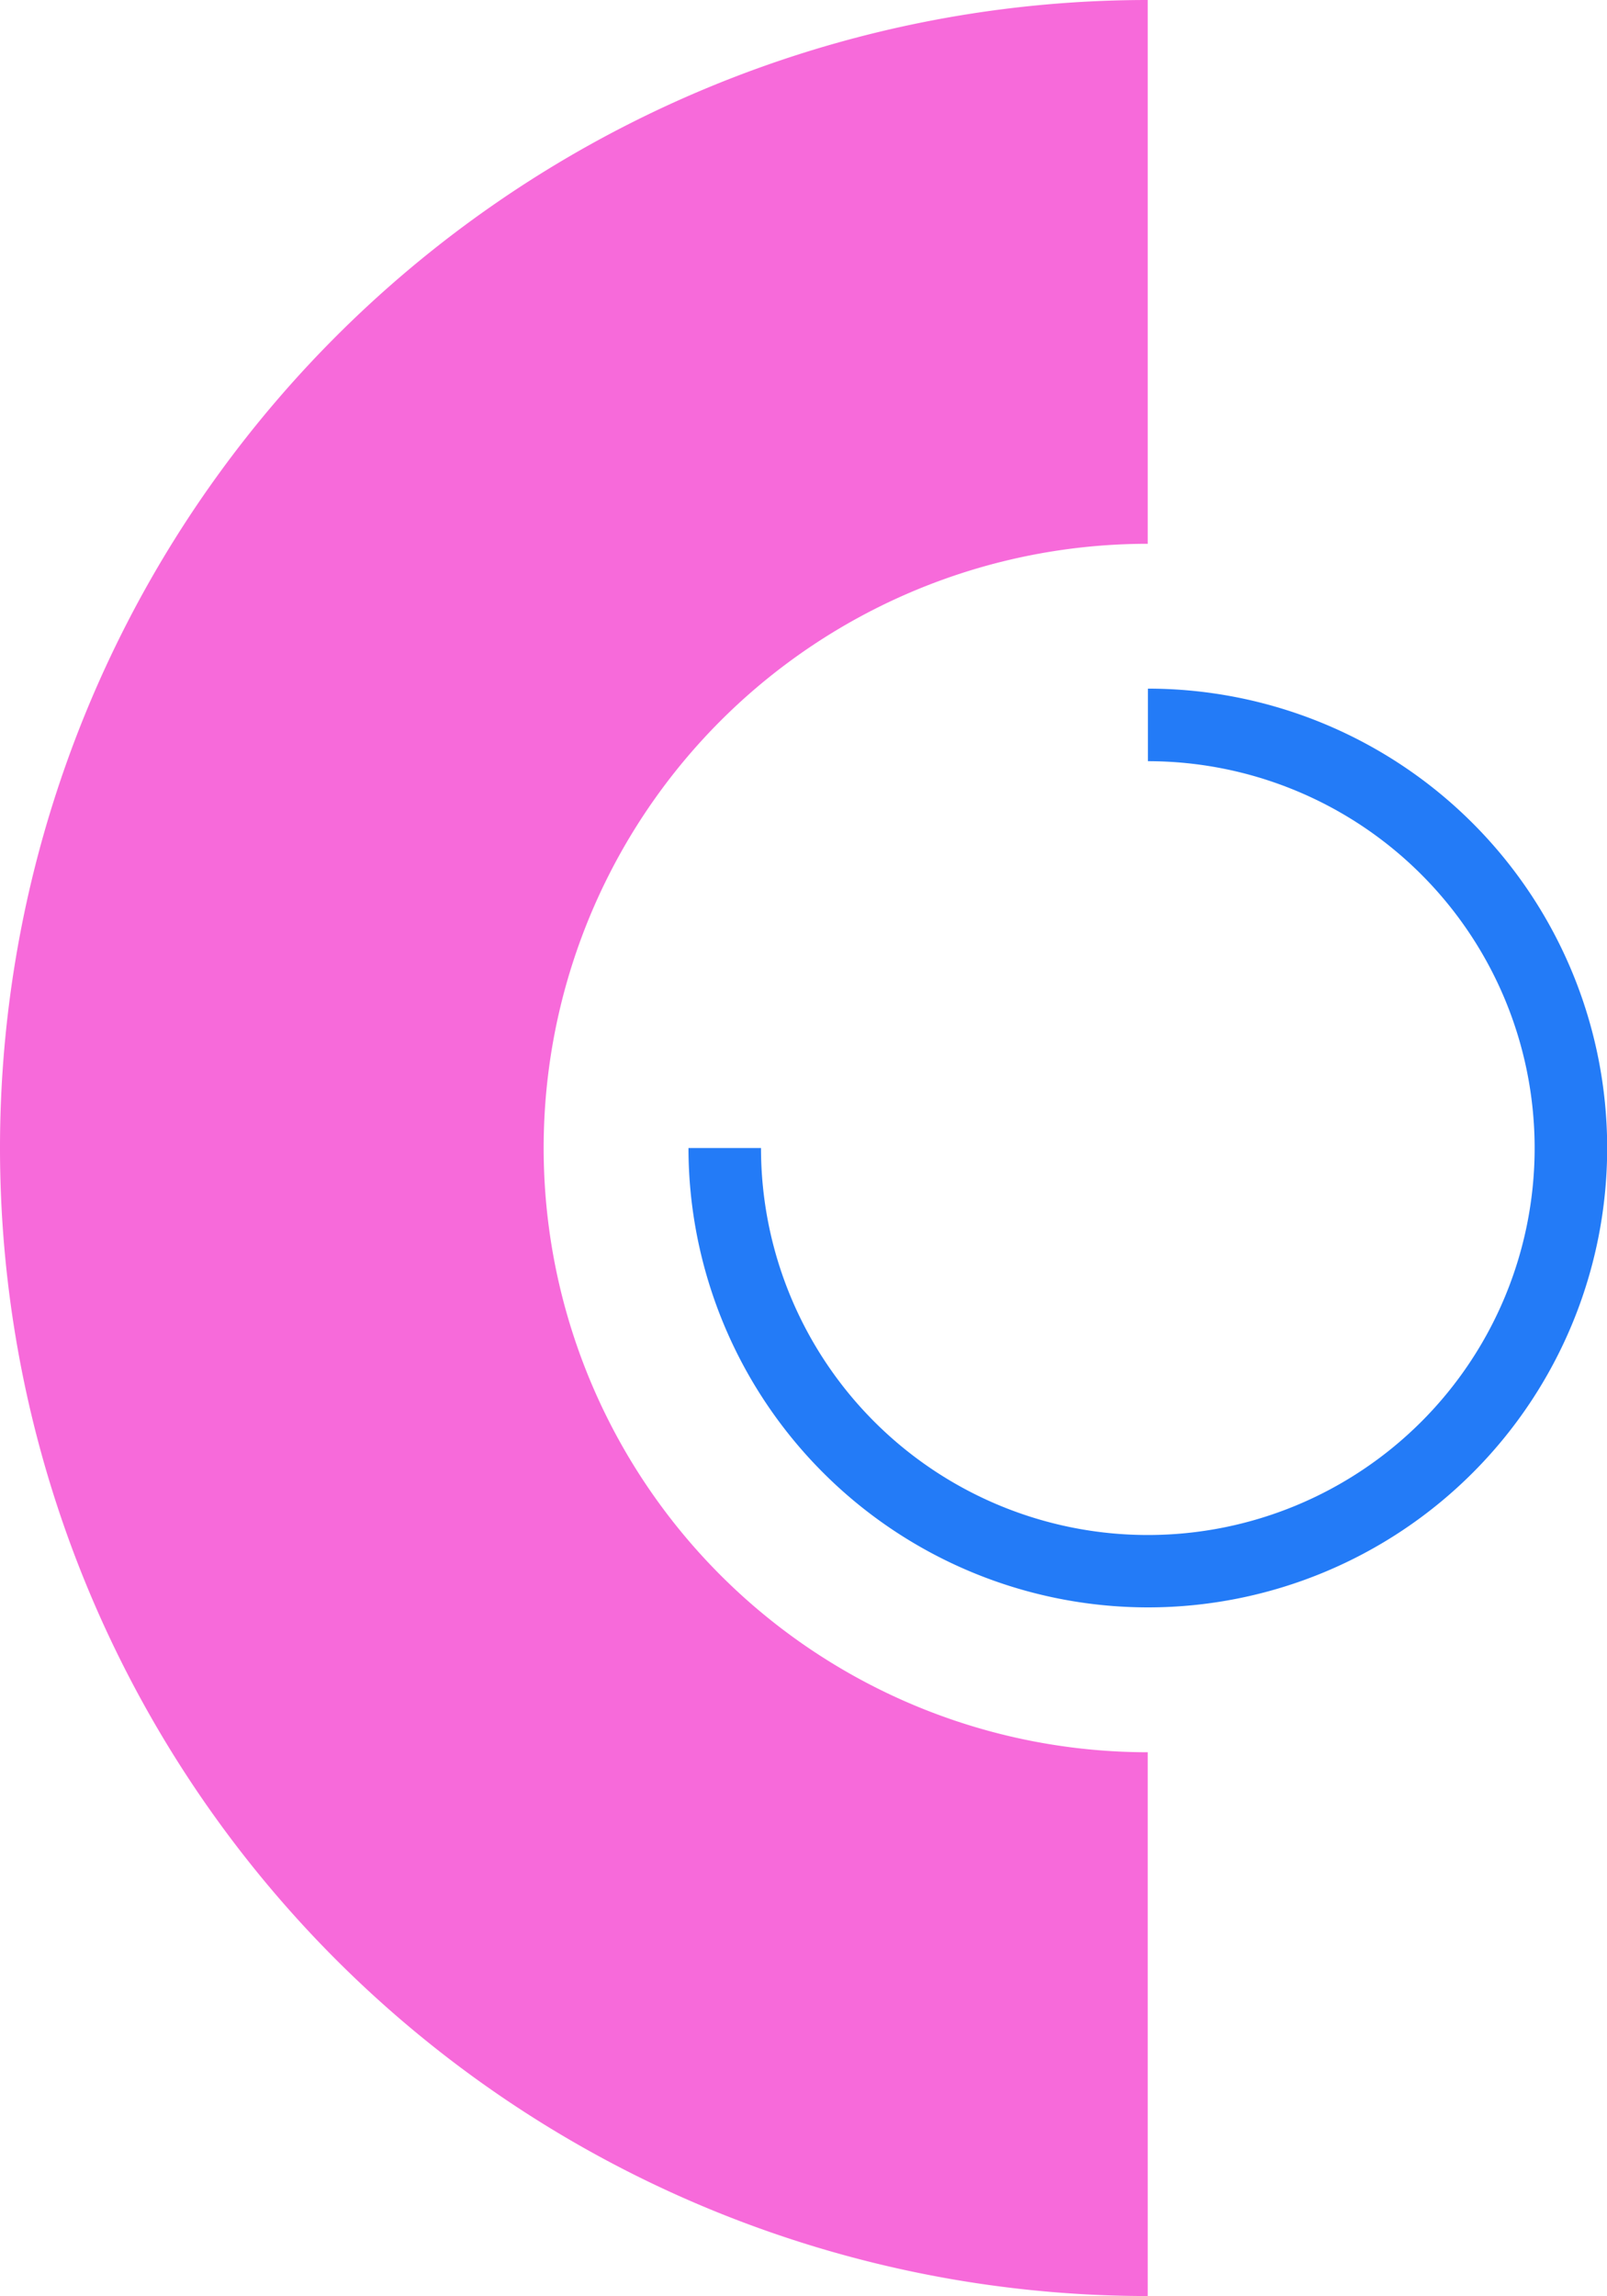
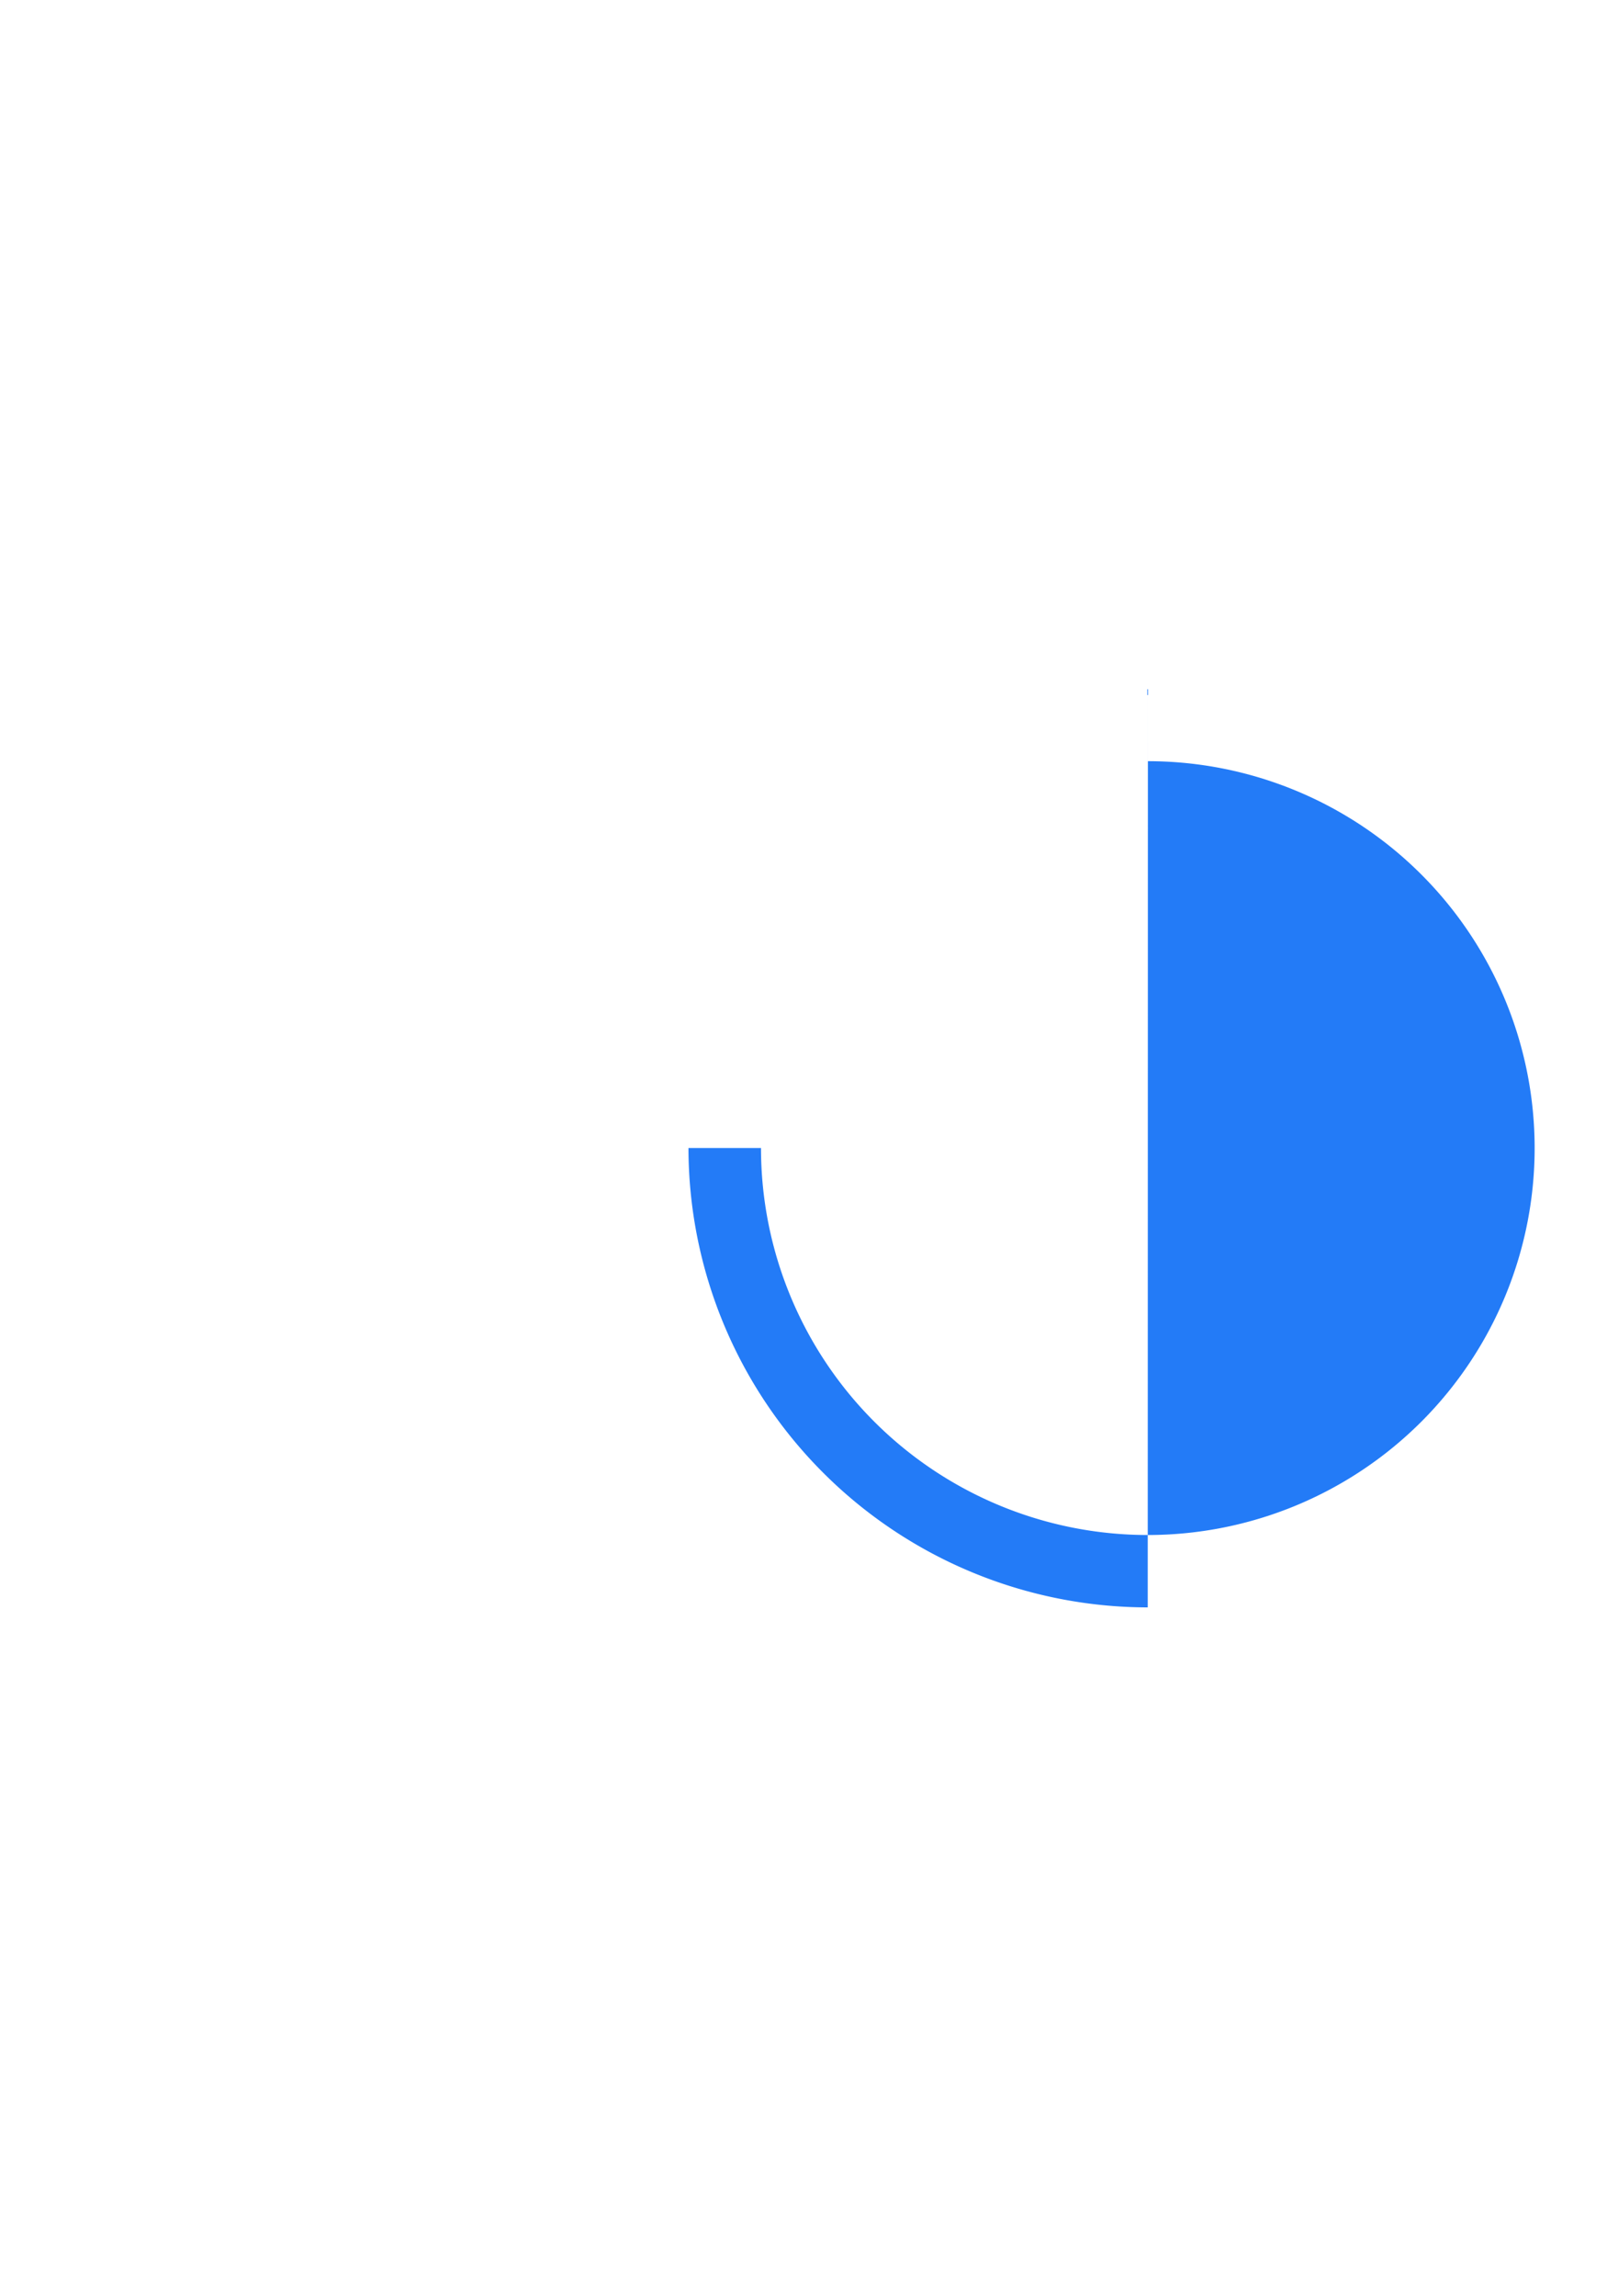
<svg xmlns="http://www.w3.org/2000/svg" id="Слой_1" data-name="Слой 1" viewBox="0 0 188.32 269">
  <defs>
    <style>.cls-1{fill:#237bf7;}.cls-2{fill:#f76ada;}</style>
  </defs>
  <g id="Слой_7" data-name="Слой 7">
-     <path class="cls-1" d="M134.5,188.32A53.88,53.88,0,0,1,80.68,134.5h8.5a45.33,45.33,0,1,0,45.34-45.32h0v-8.5a53.82,53.82,0,0,1,0,107.64Z" />
-     <path class="cls-2" d="M134.5,205.29a70.79,70.79,0,0,1,0-141.58V0a134.5,134.5,0,0,0,0,269Z" />
+     <path class="cls-1" d="M134.5,188.32A53.88,53.88,0,0,1,80.68,134.5h8.5a45.33,45.33,0,1,0,45.34-45.32h0v-8.5Z" />
  </g>
</svg>